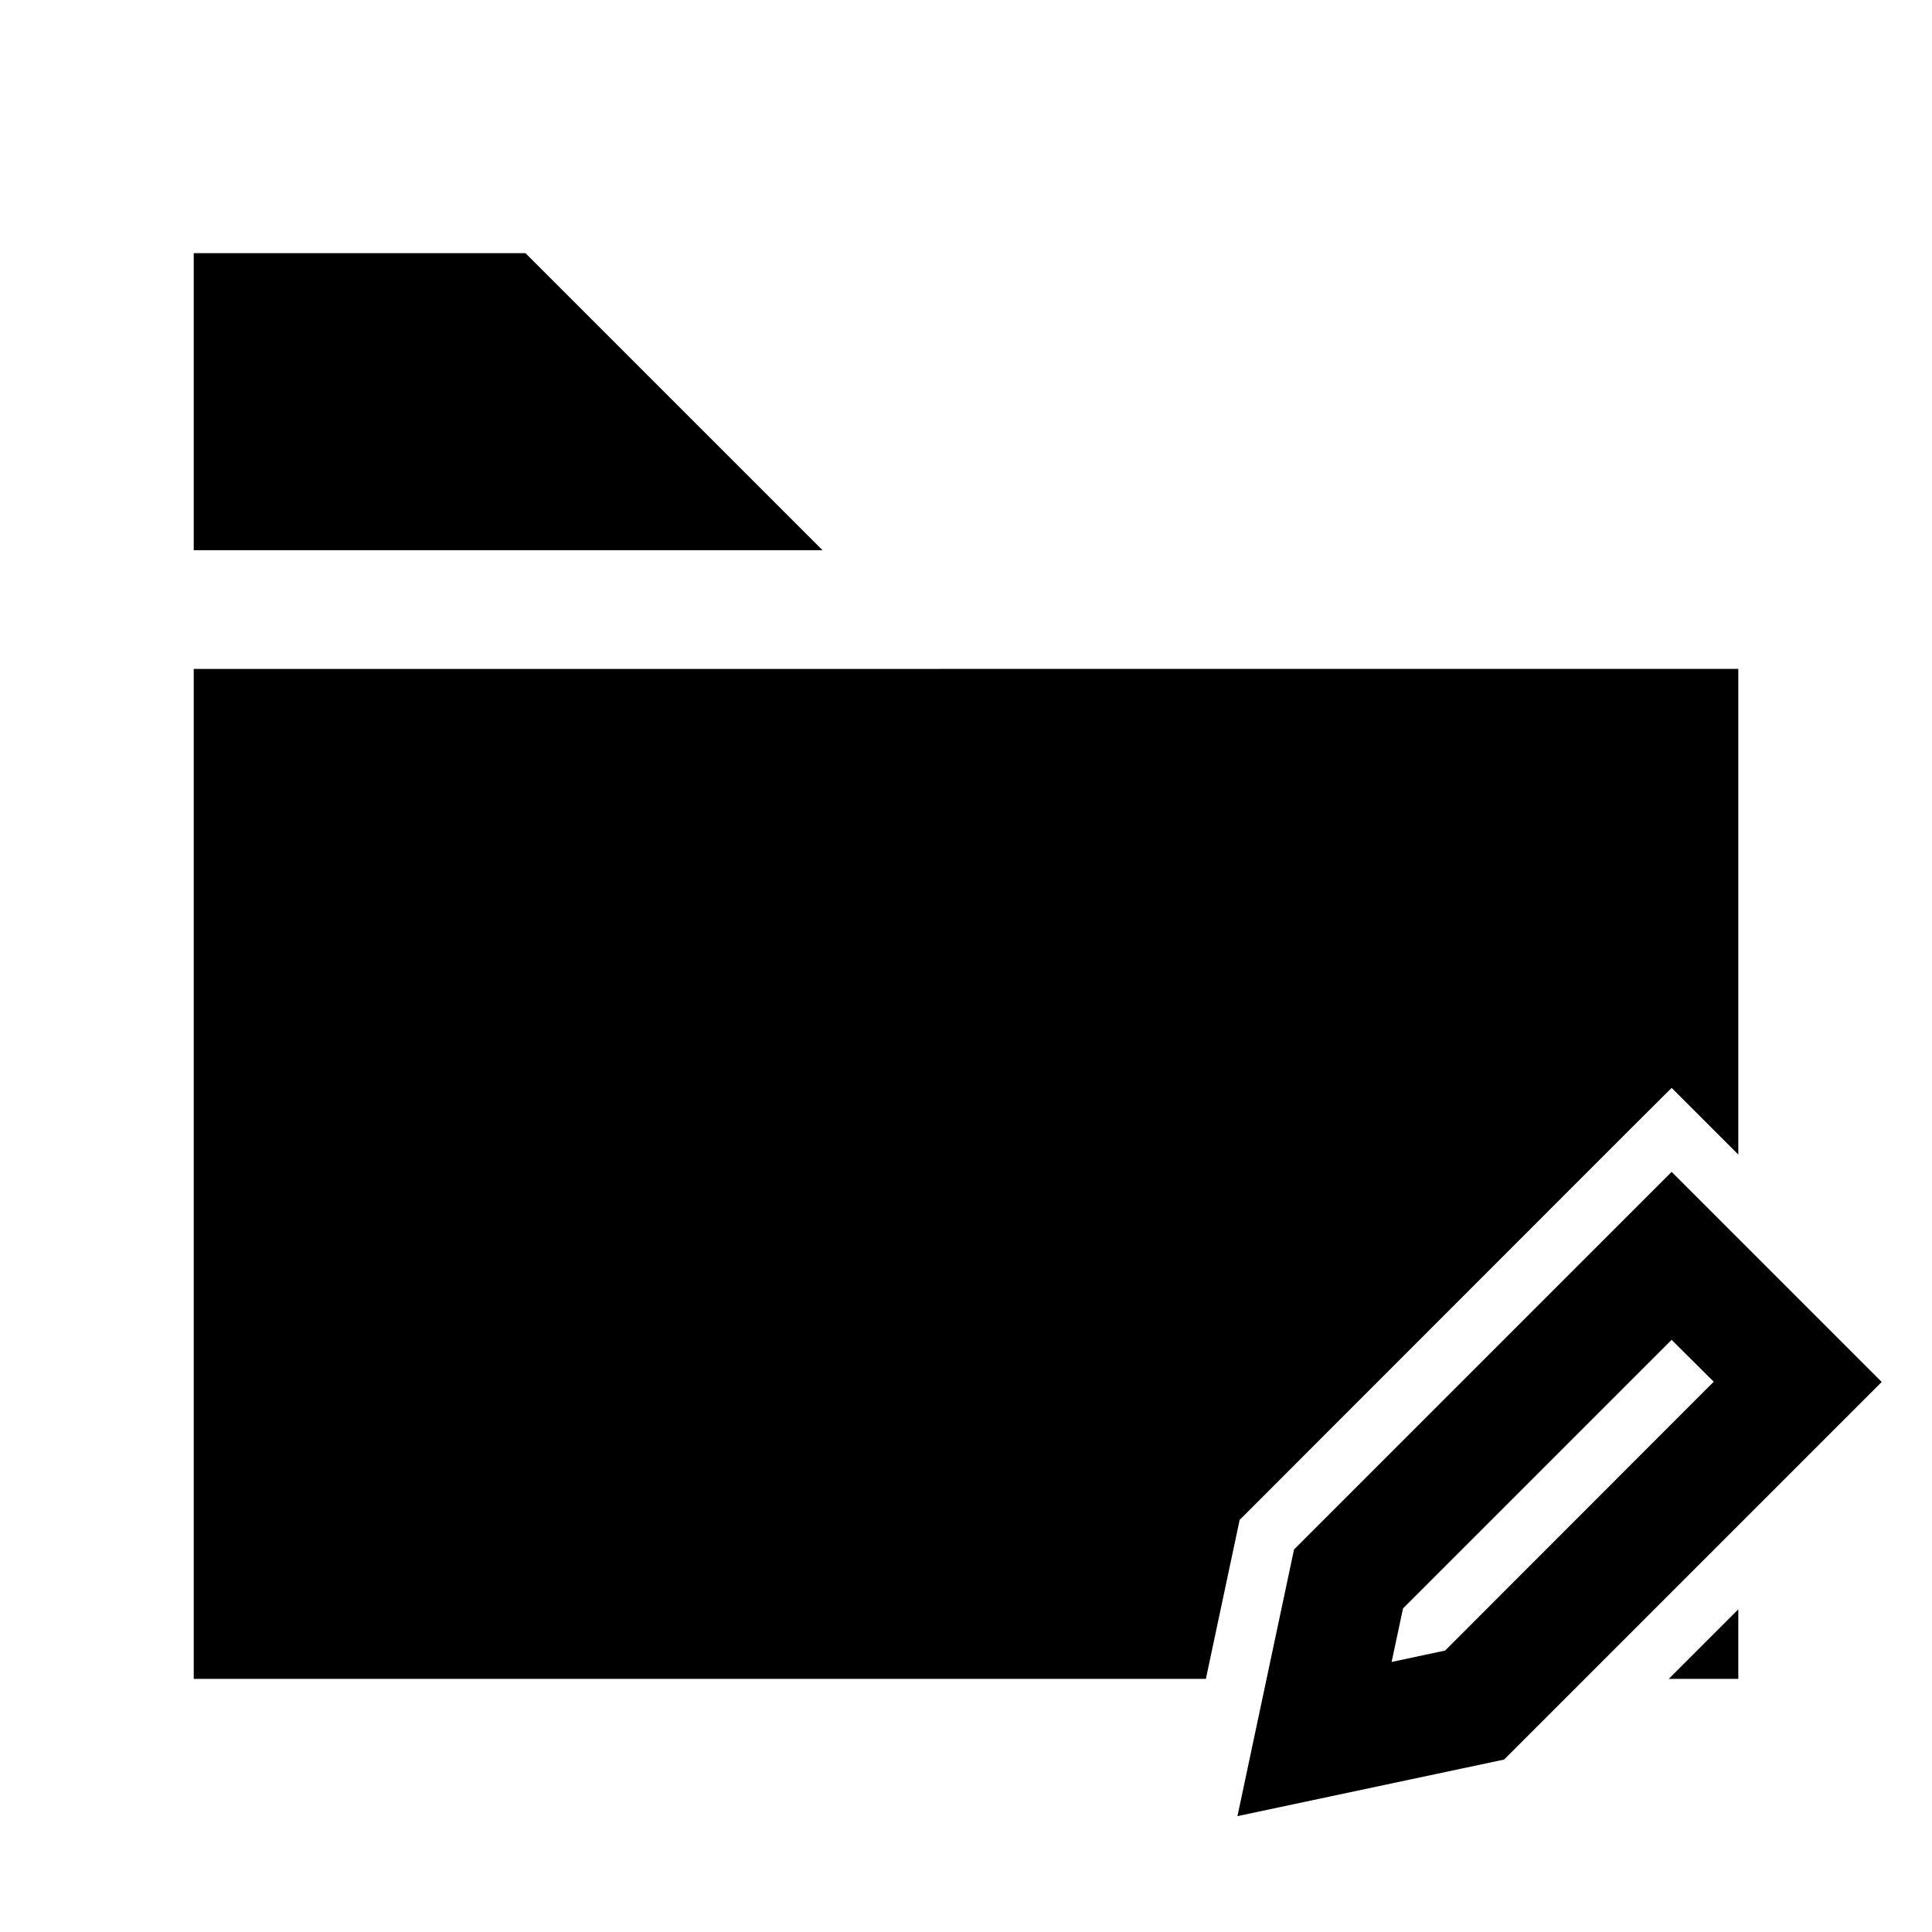
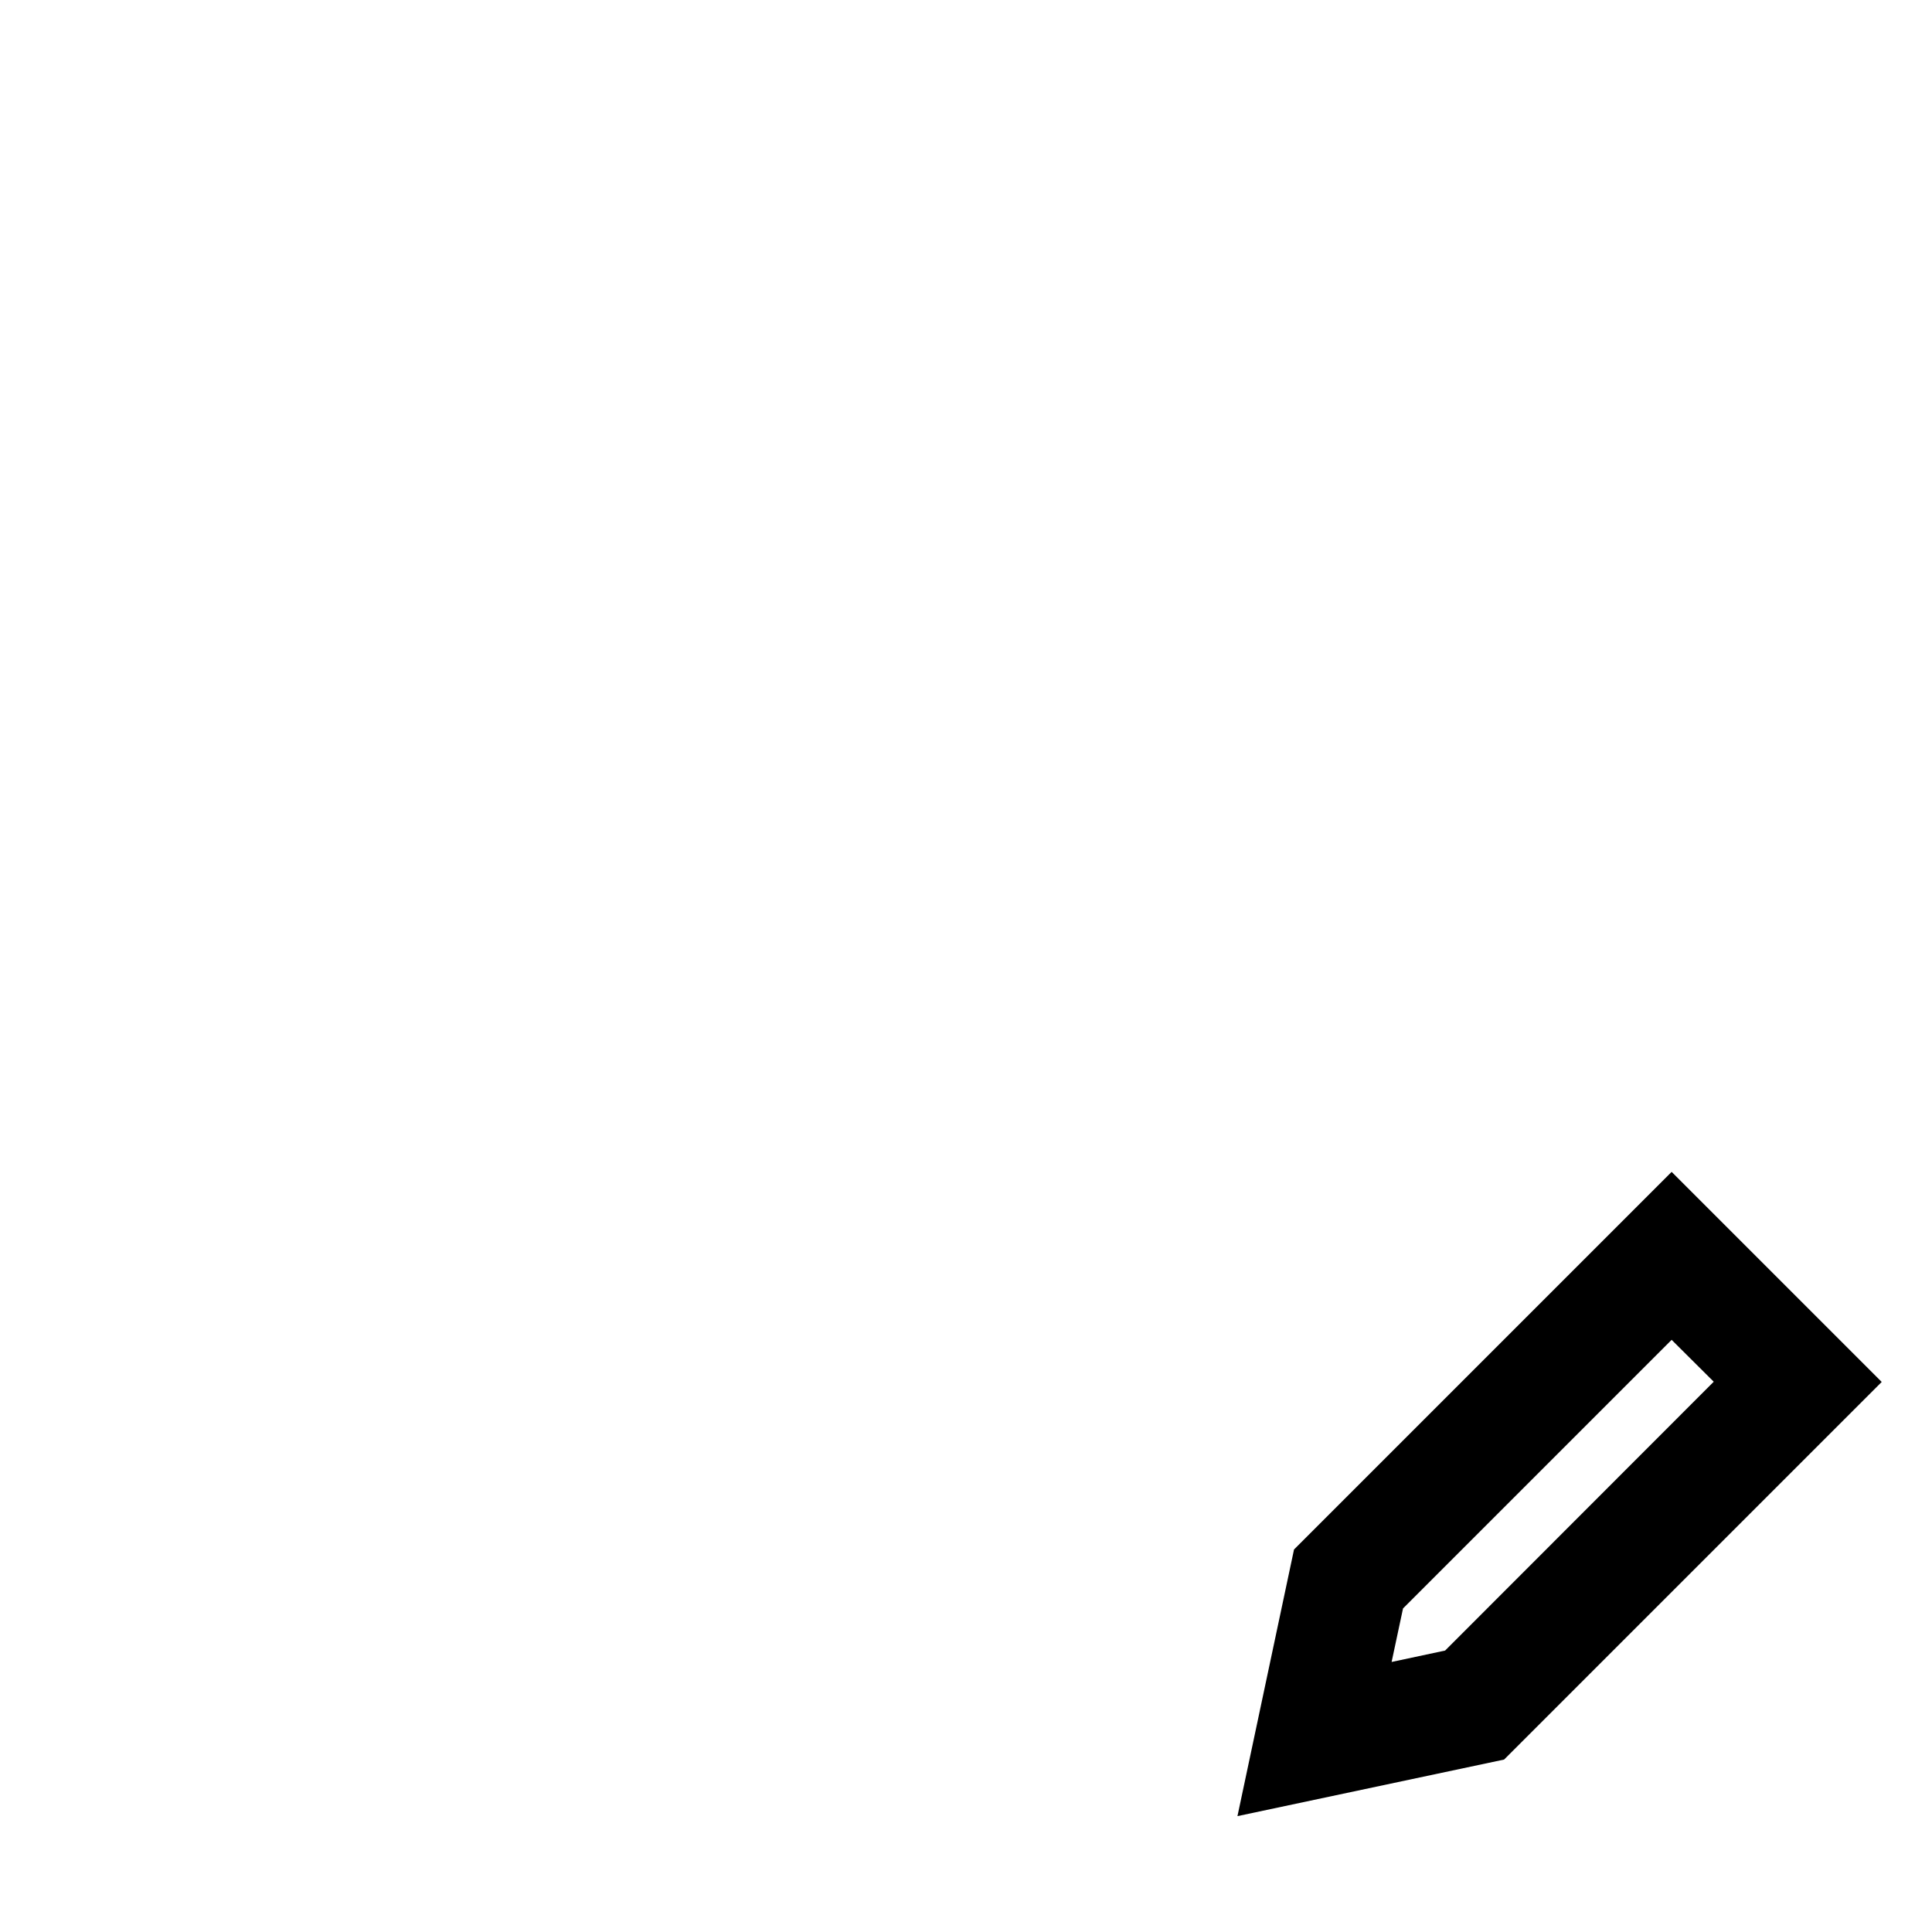
<svg xmlns="http://www.w3.org/2000/svg" fill="#000000" width="800px" height="800px" version="1.1" viewBox="144 144 512 512">
  <g>
-     <path d="m195.34 211.09v78.734h166.65l-78.738-78.734zm0 110.18v267.65h268.23l8.949-42.125 92.219-92.281 11.102-11.102 11.16-11.102 17.668 17.668v-128.71zm306.07 241.16-0.062 0.043-5.598 26.445h0.016zm103.26 8.055-18.434 18.434h18.434z" />
-     <path d="m587 454.56-100.07 100.07-14.992 70.664 70.664-14.992 100.07-100.07zm0 44.512 11.156 11.098-71.184 71.242-14.18 3.023 3.023-14.18z" />
+     <path d="m587 454.56-100.07 100.07-14.992 70.664 70.664-14.992 100.07-100.07zm0 44.512 11.156 11.098-71.184 71.242-14.18 3.023 3.023-14.18" />
  </g>
</svg>